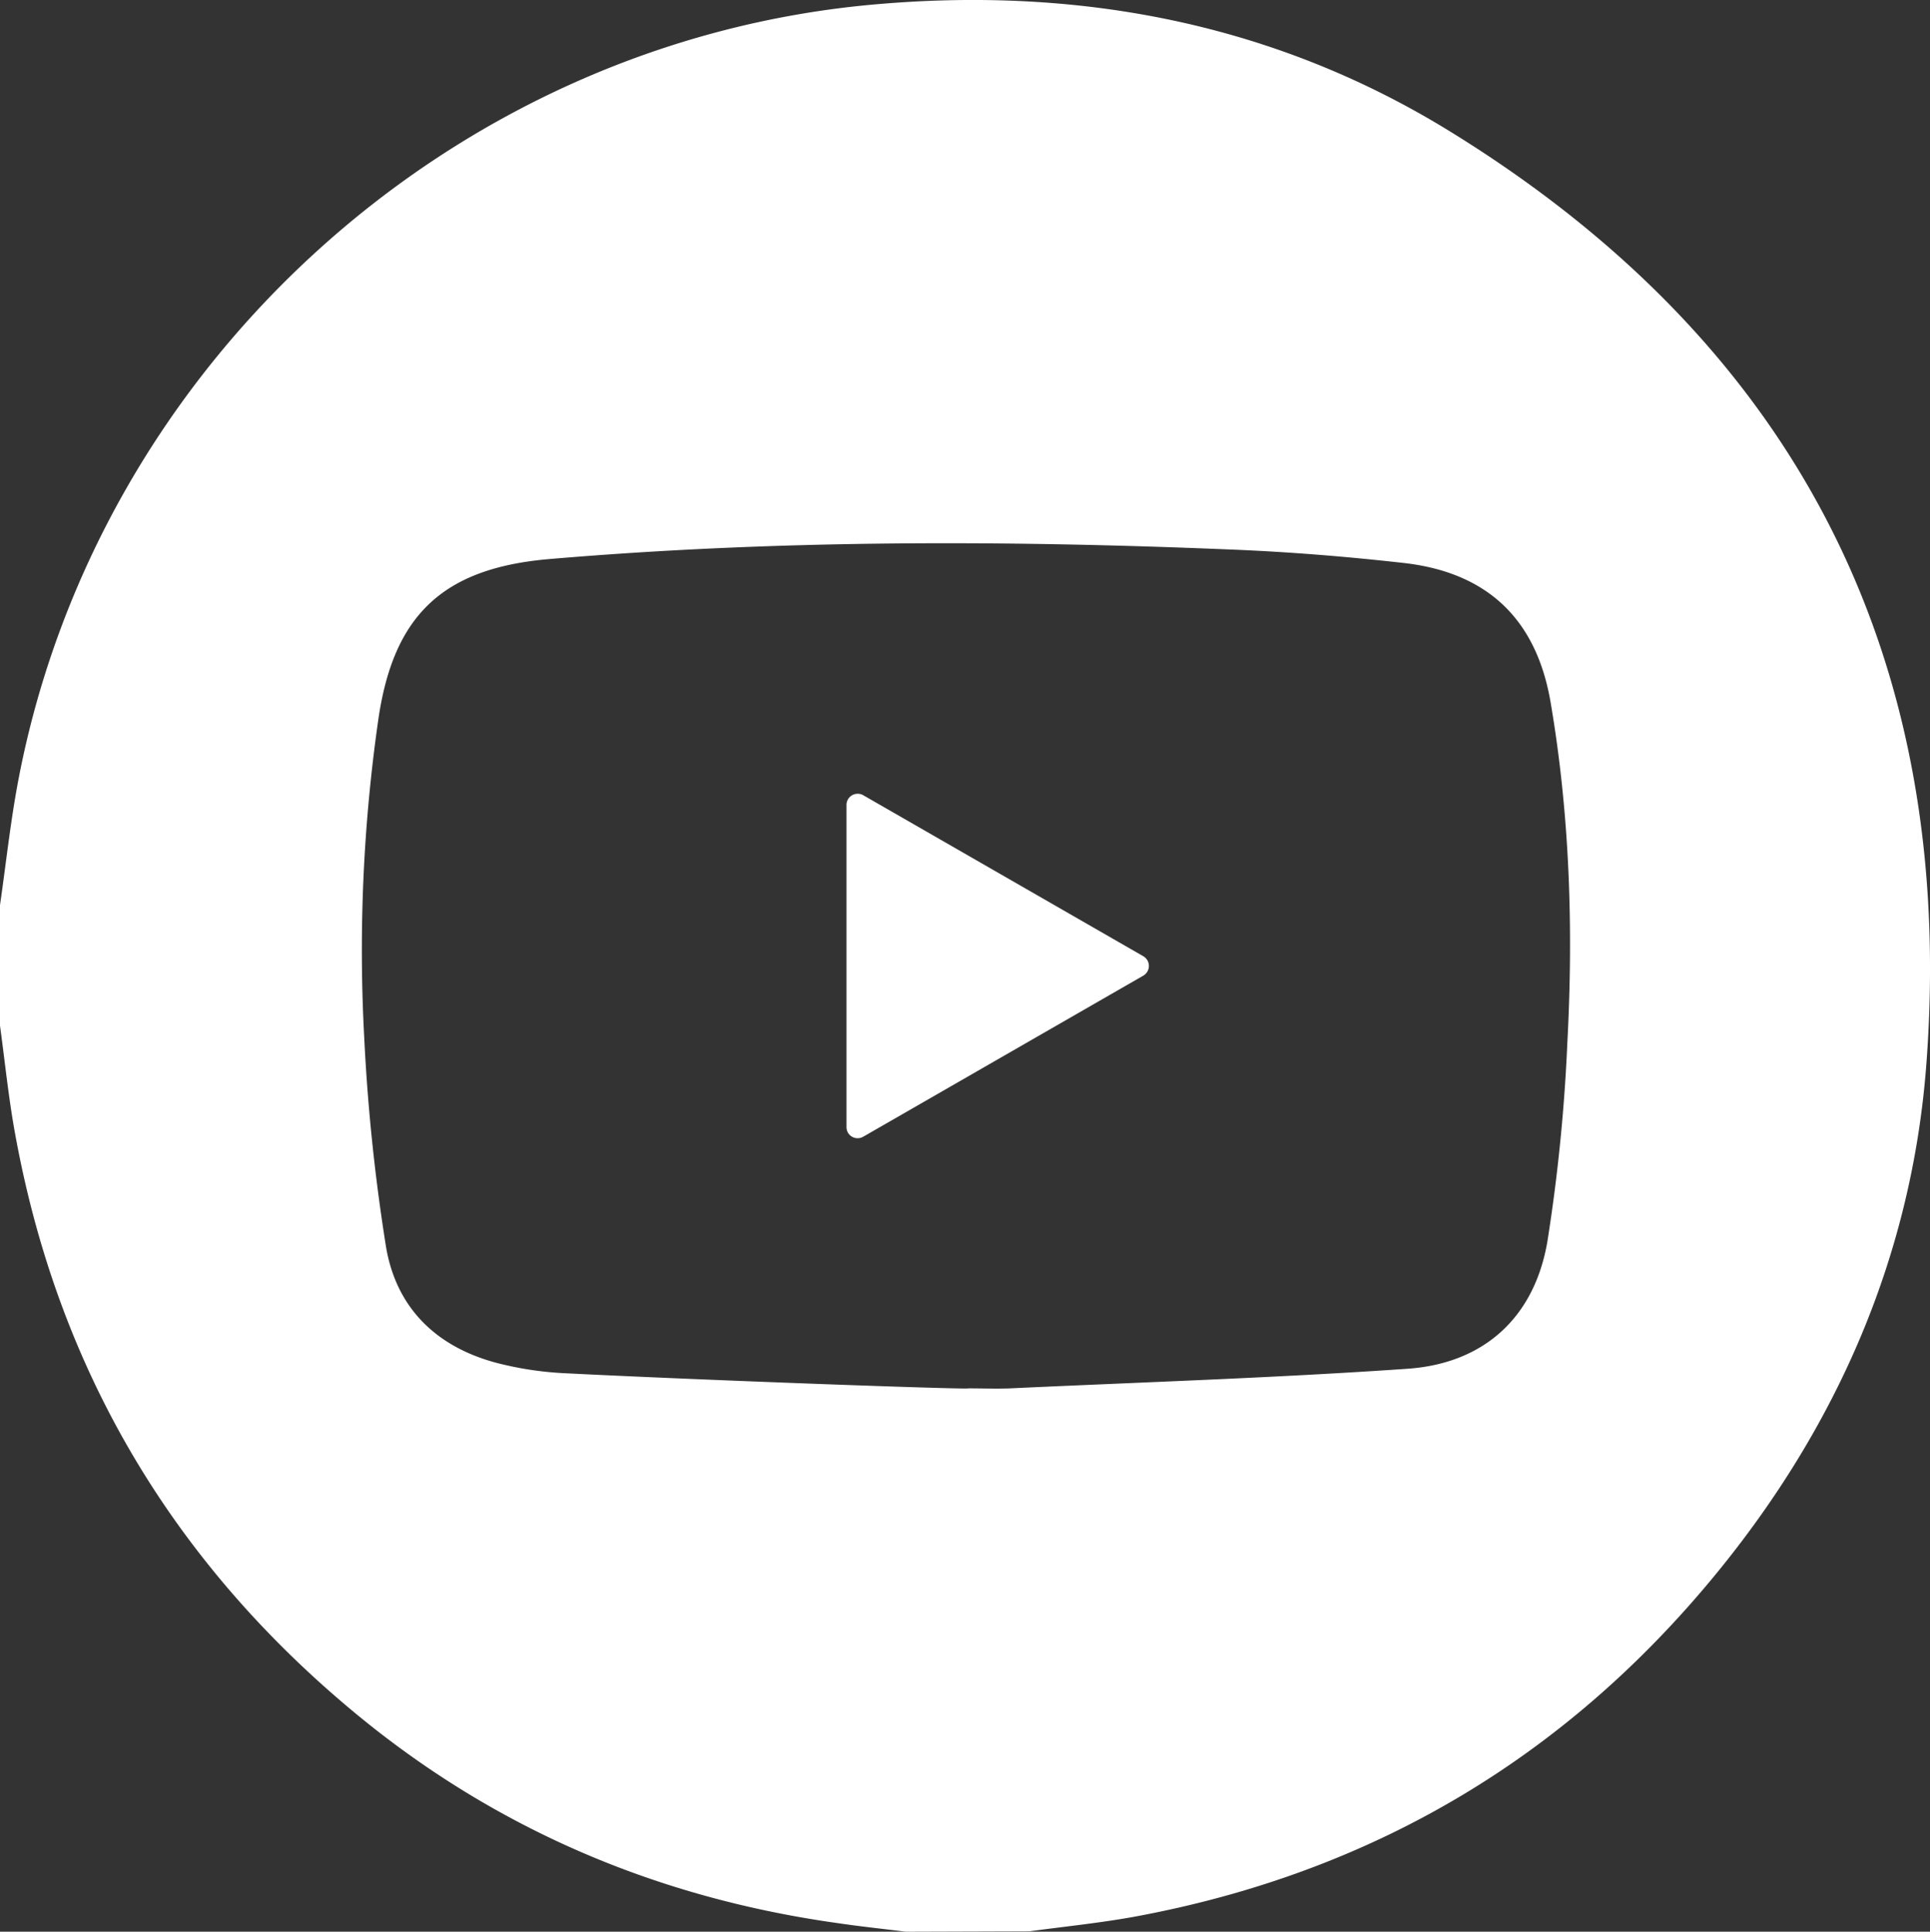
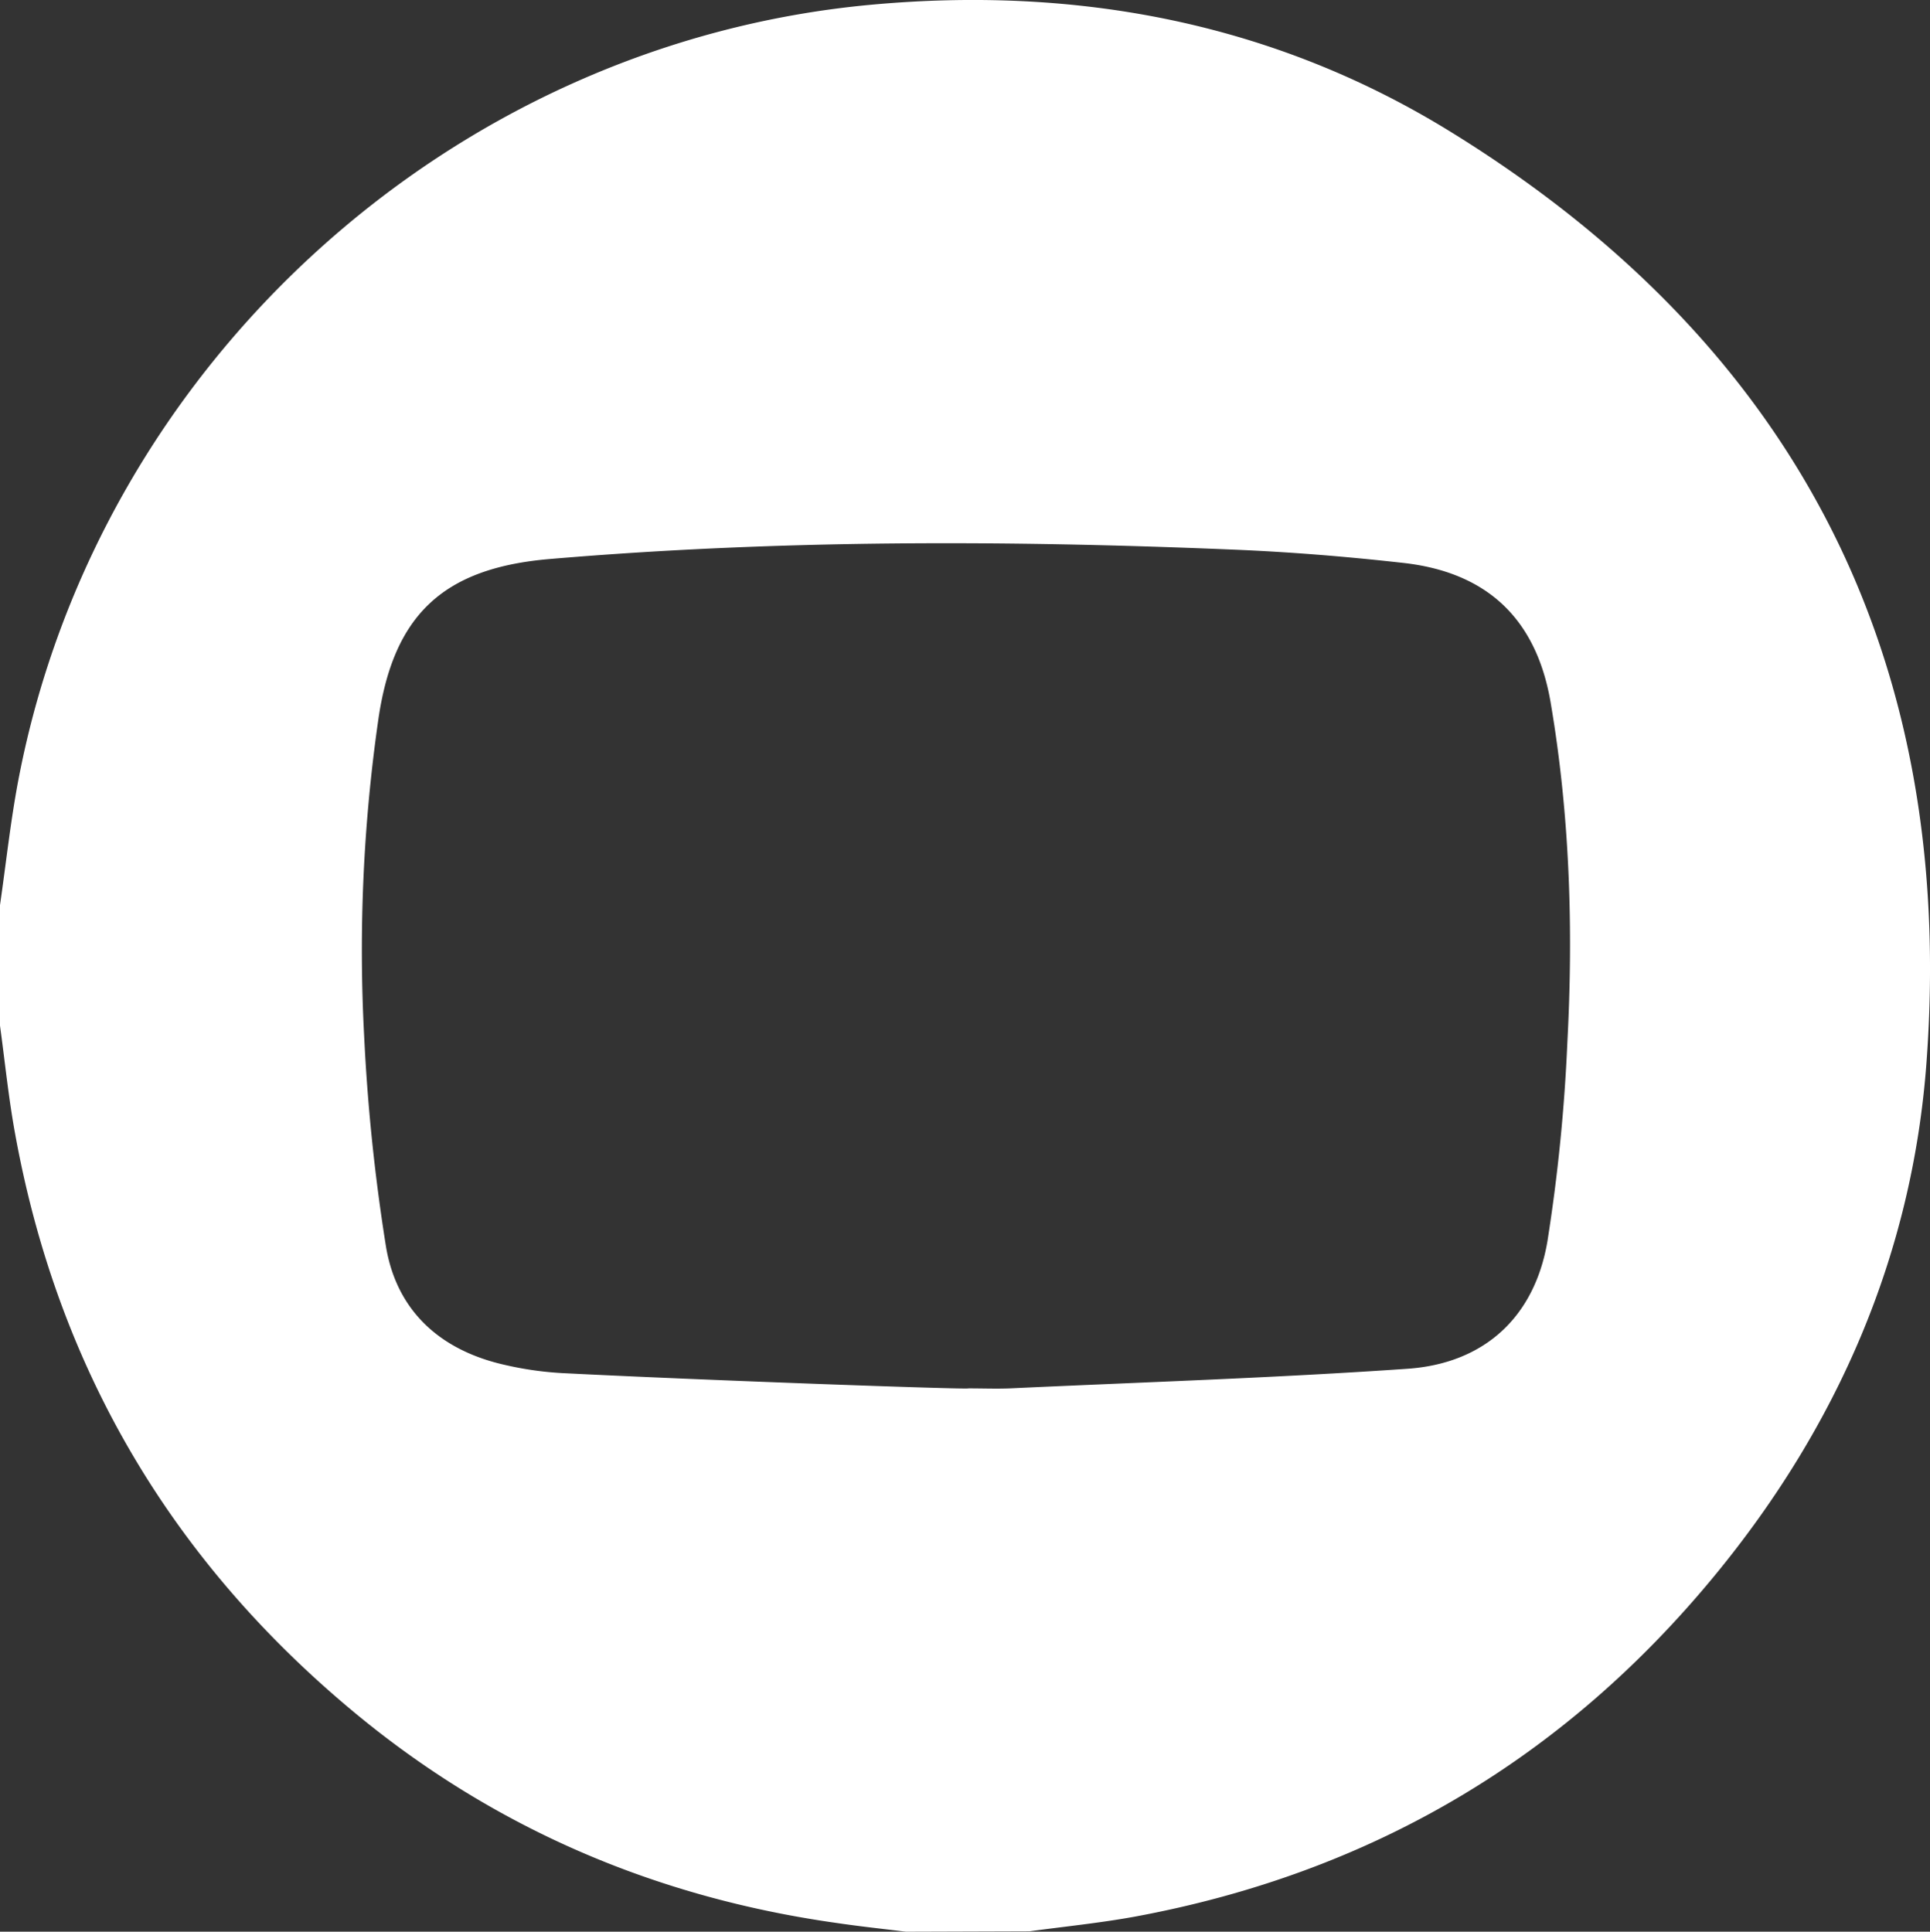
<svg xmlns="http://www.w3.org/2000/svg" id="Capa_1" data-name="Capa 1" viewBox="0 0 431.51 431.96">
  <rect x="0" y="0" width="431.51" height="431.96" fill="#333333" stroke="none" />
  <defs>
    <style>.cls-1{fill:#fff;}</style>
  </defs>
  <path class="cls-1" d="M0,229.35V202.4c1.36-9.39,2.36-18.85,4.14-28.16C21.91,81.48,100.9,9.69,194.77,1.06c46.12-4.24,90,4,129.49,28.37,77.31,47.66,113.17,117.62,106.46,208.2-3.16,42.85-19.81,81.11-47.08,114.36q-50.85,62-130,76.62c-7.76,1.41-15.63,2.2-23.46,3.26l-27.63.09c-5.28-.65-10.58-1.21-15.85-2-39.84-5.67-75.64-20.85-106.74-46.42-41.29-34-67-77.25-76.57-129.94C1.92,245.6,1.11,237.45,0,229.35Zm216.58,81.11c3.09,0,6.19.12,9.27,0,29.61-1.38,59.25-2.33,88.81-4.38,17.18-1.18,28.45-11.55,31.32-28.54a393.38,393.38,0,0,0,4.45-44.4c1.35-25.44.55-50.87-3.74-76.06-3.17-18.61-14.13-29.1-32.93-31.2-12.84-1.44-25.75-2.49-38.65-3C224.43,120.78,173.67,120.7,123,125c-24,2-35.15,12.56-38.47,36.3a362.66,362.66,0,0,0-3.12,70.24,428.61,428.61,0,0,0,4.9,47.29c2.42,14.34,12.12,23.07,26.33,26.33a75.1,75.1,0,0,0,12.92,1.88C155.9,308.59,216.56,310.78,216.58,310.46Z" transform="translate(0 0)" />
-   <path class="cls-1" d="M189.26,252.06V180a2.49,2.49,0,0,1,2.5-2.5,2.39,2.39,0,0,1,1.25.33l62.61,36a2.51,2.51,0,0,1,0,4.34L193,254.19a2.51,2.51,0,0,1-3.42-.91A2.59,2.59,0,0,1,189.26,252.06Z" transform="translate(0 0)" />
</svg>